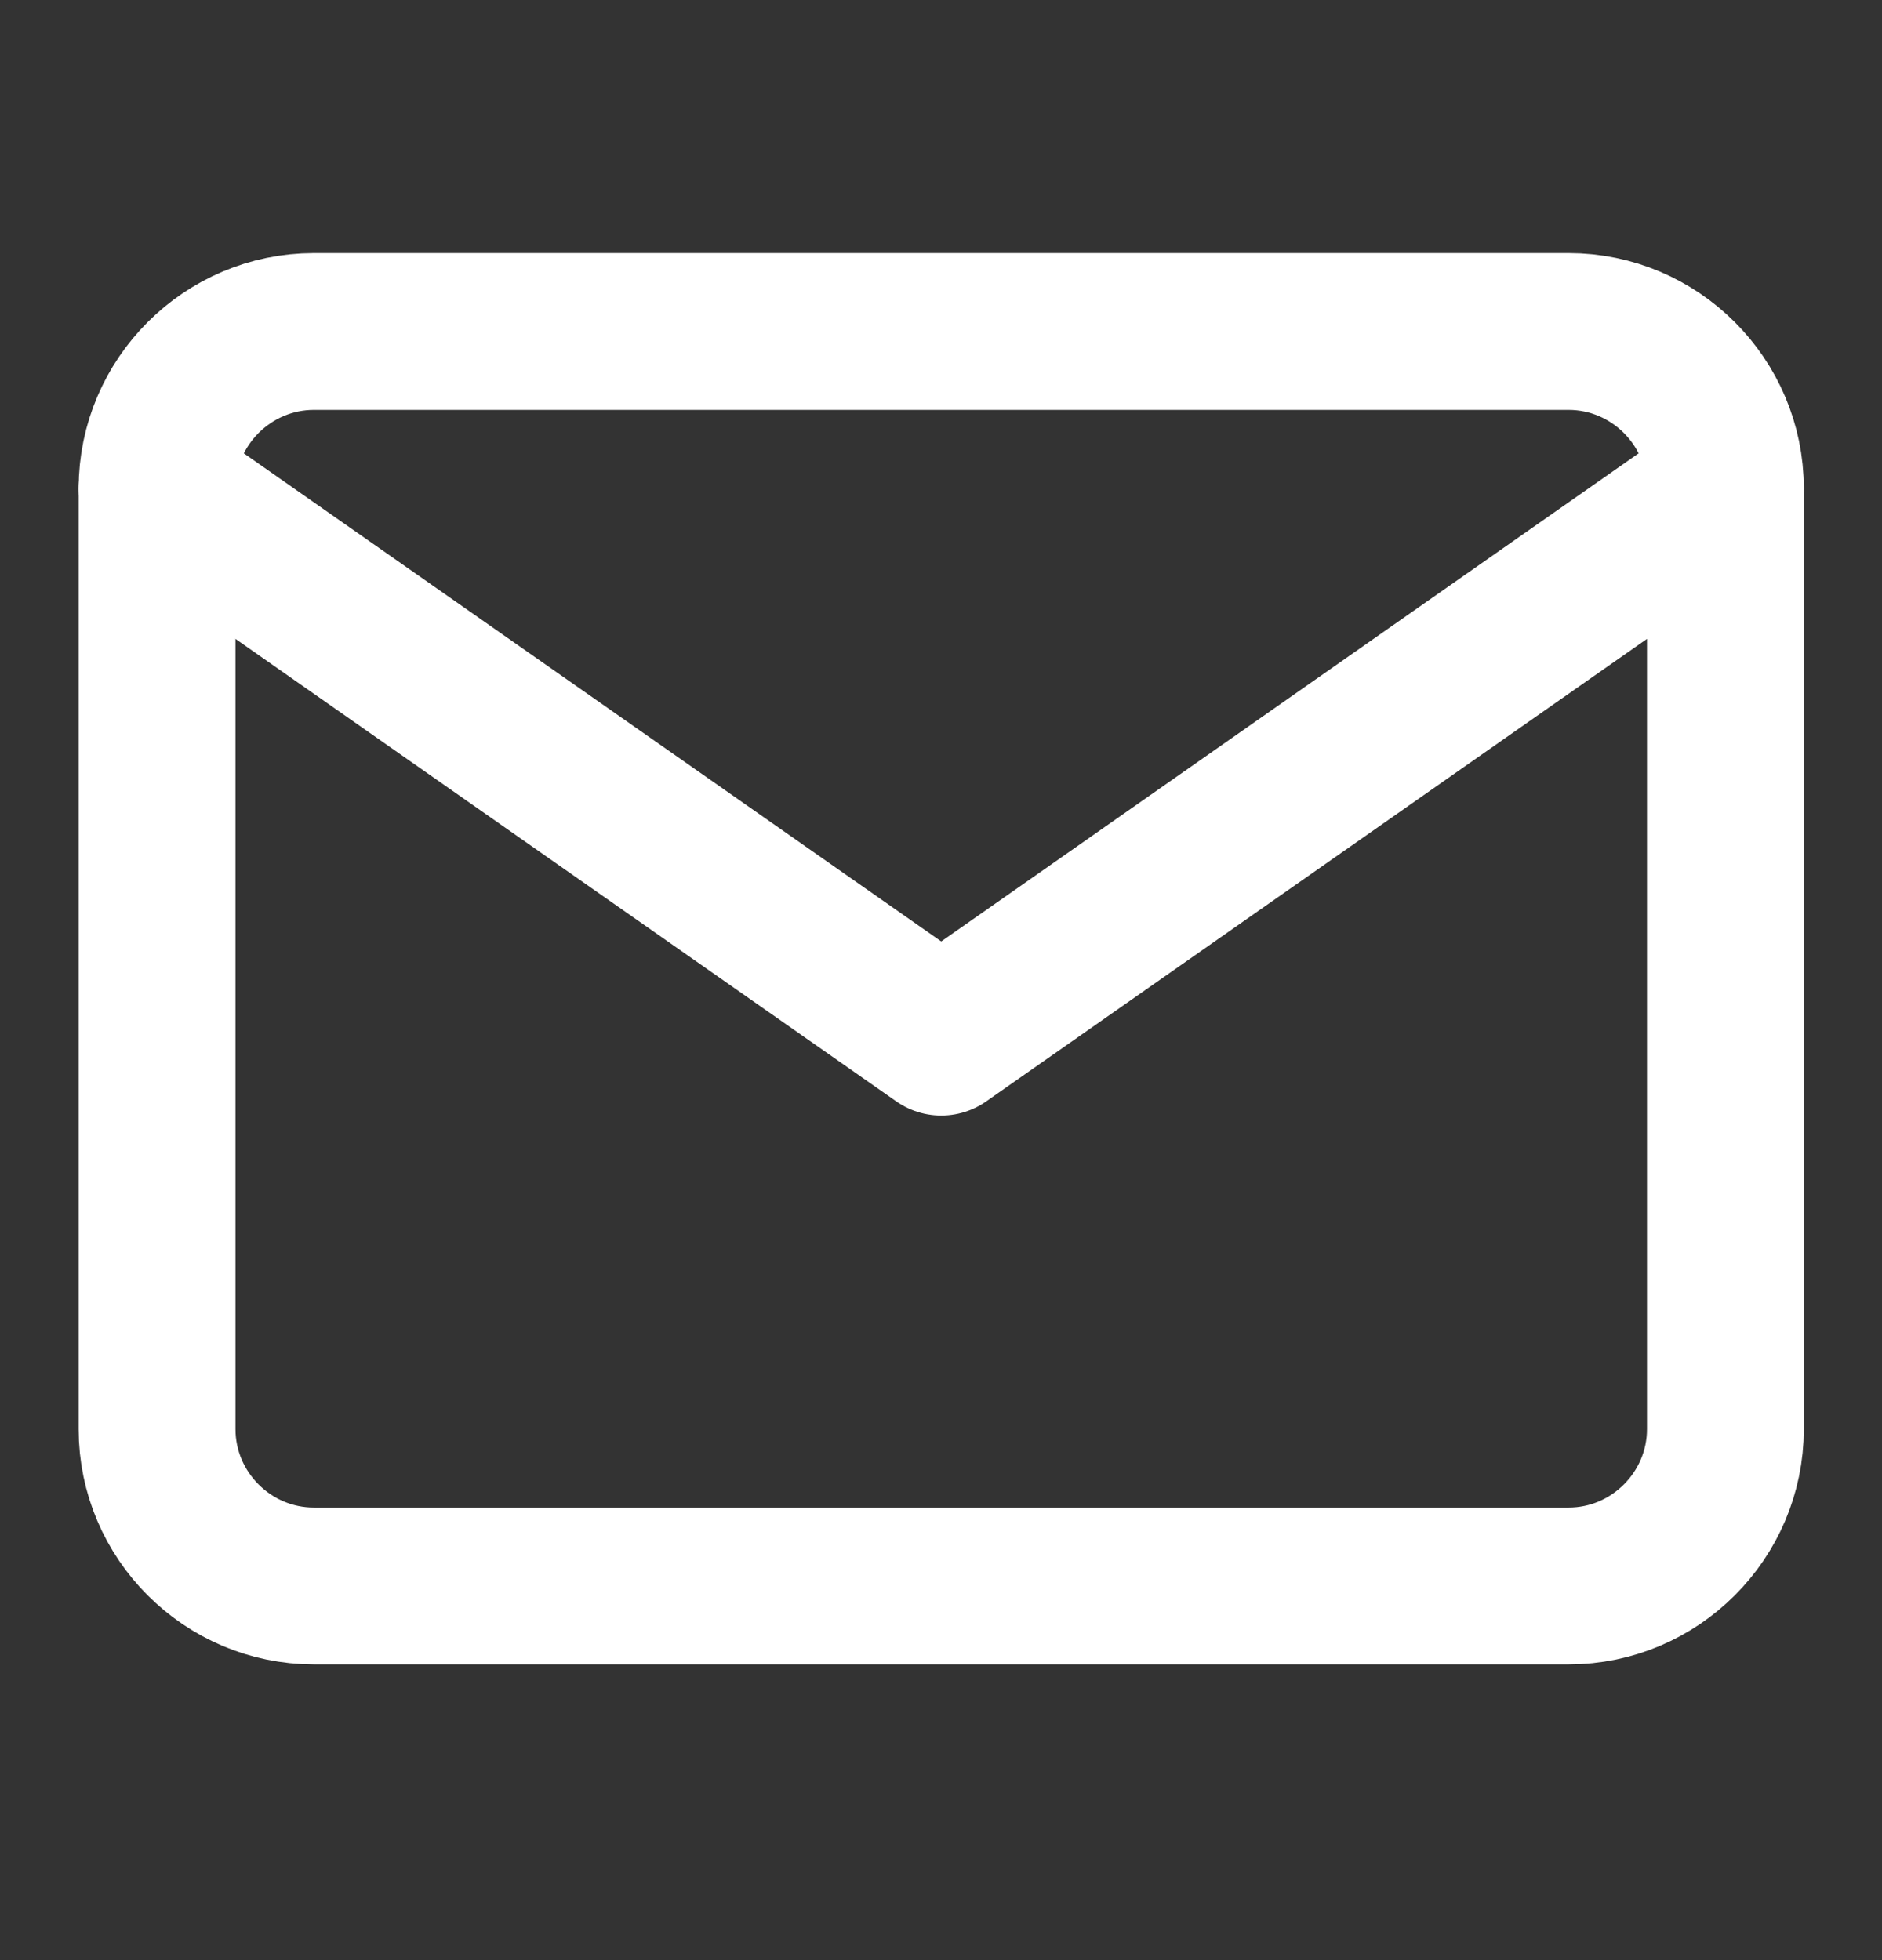
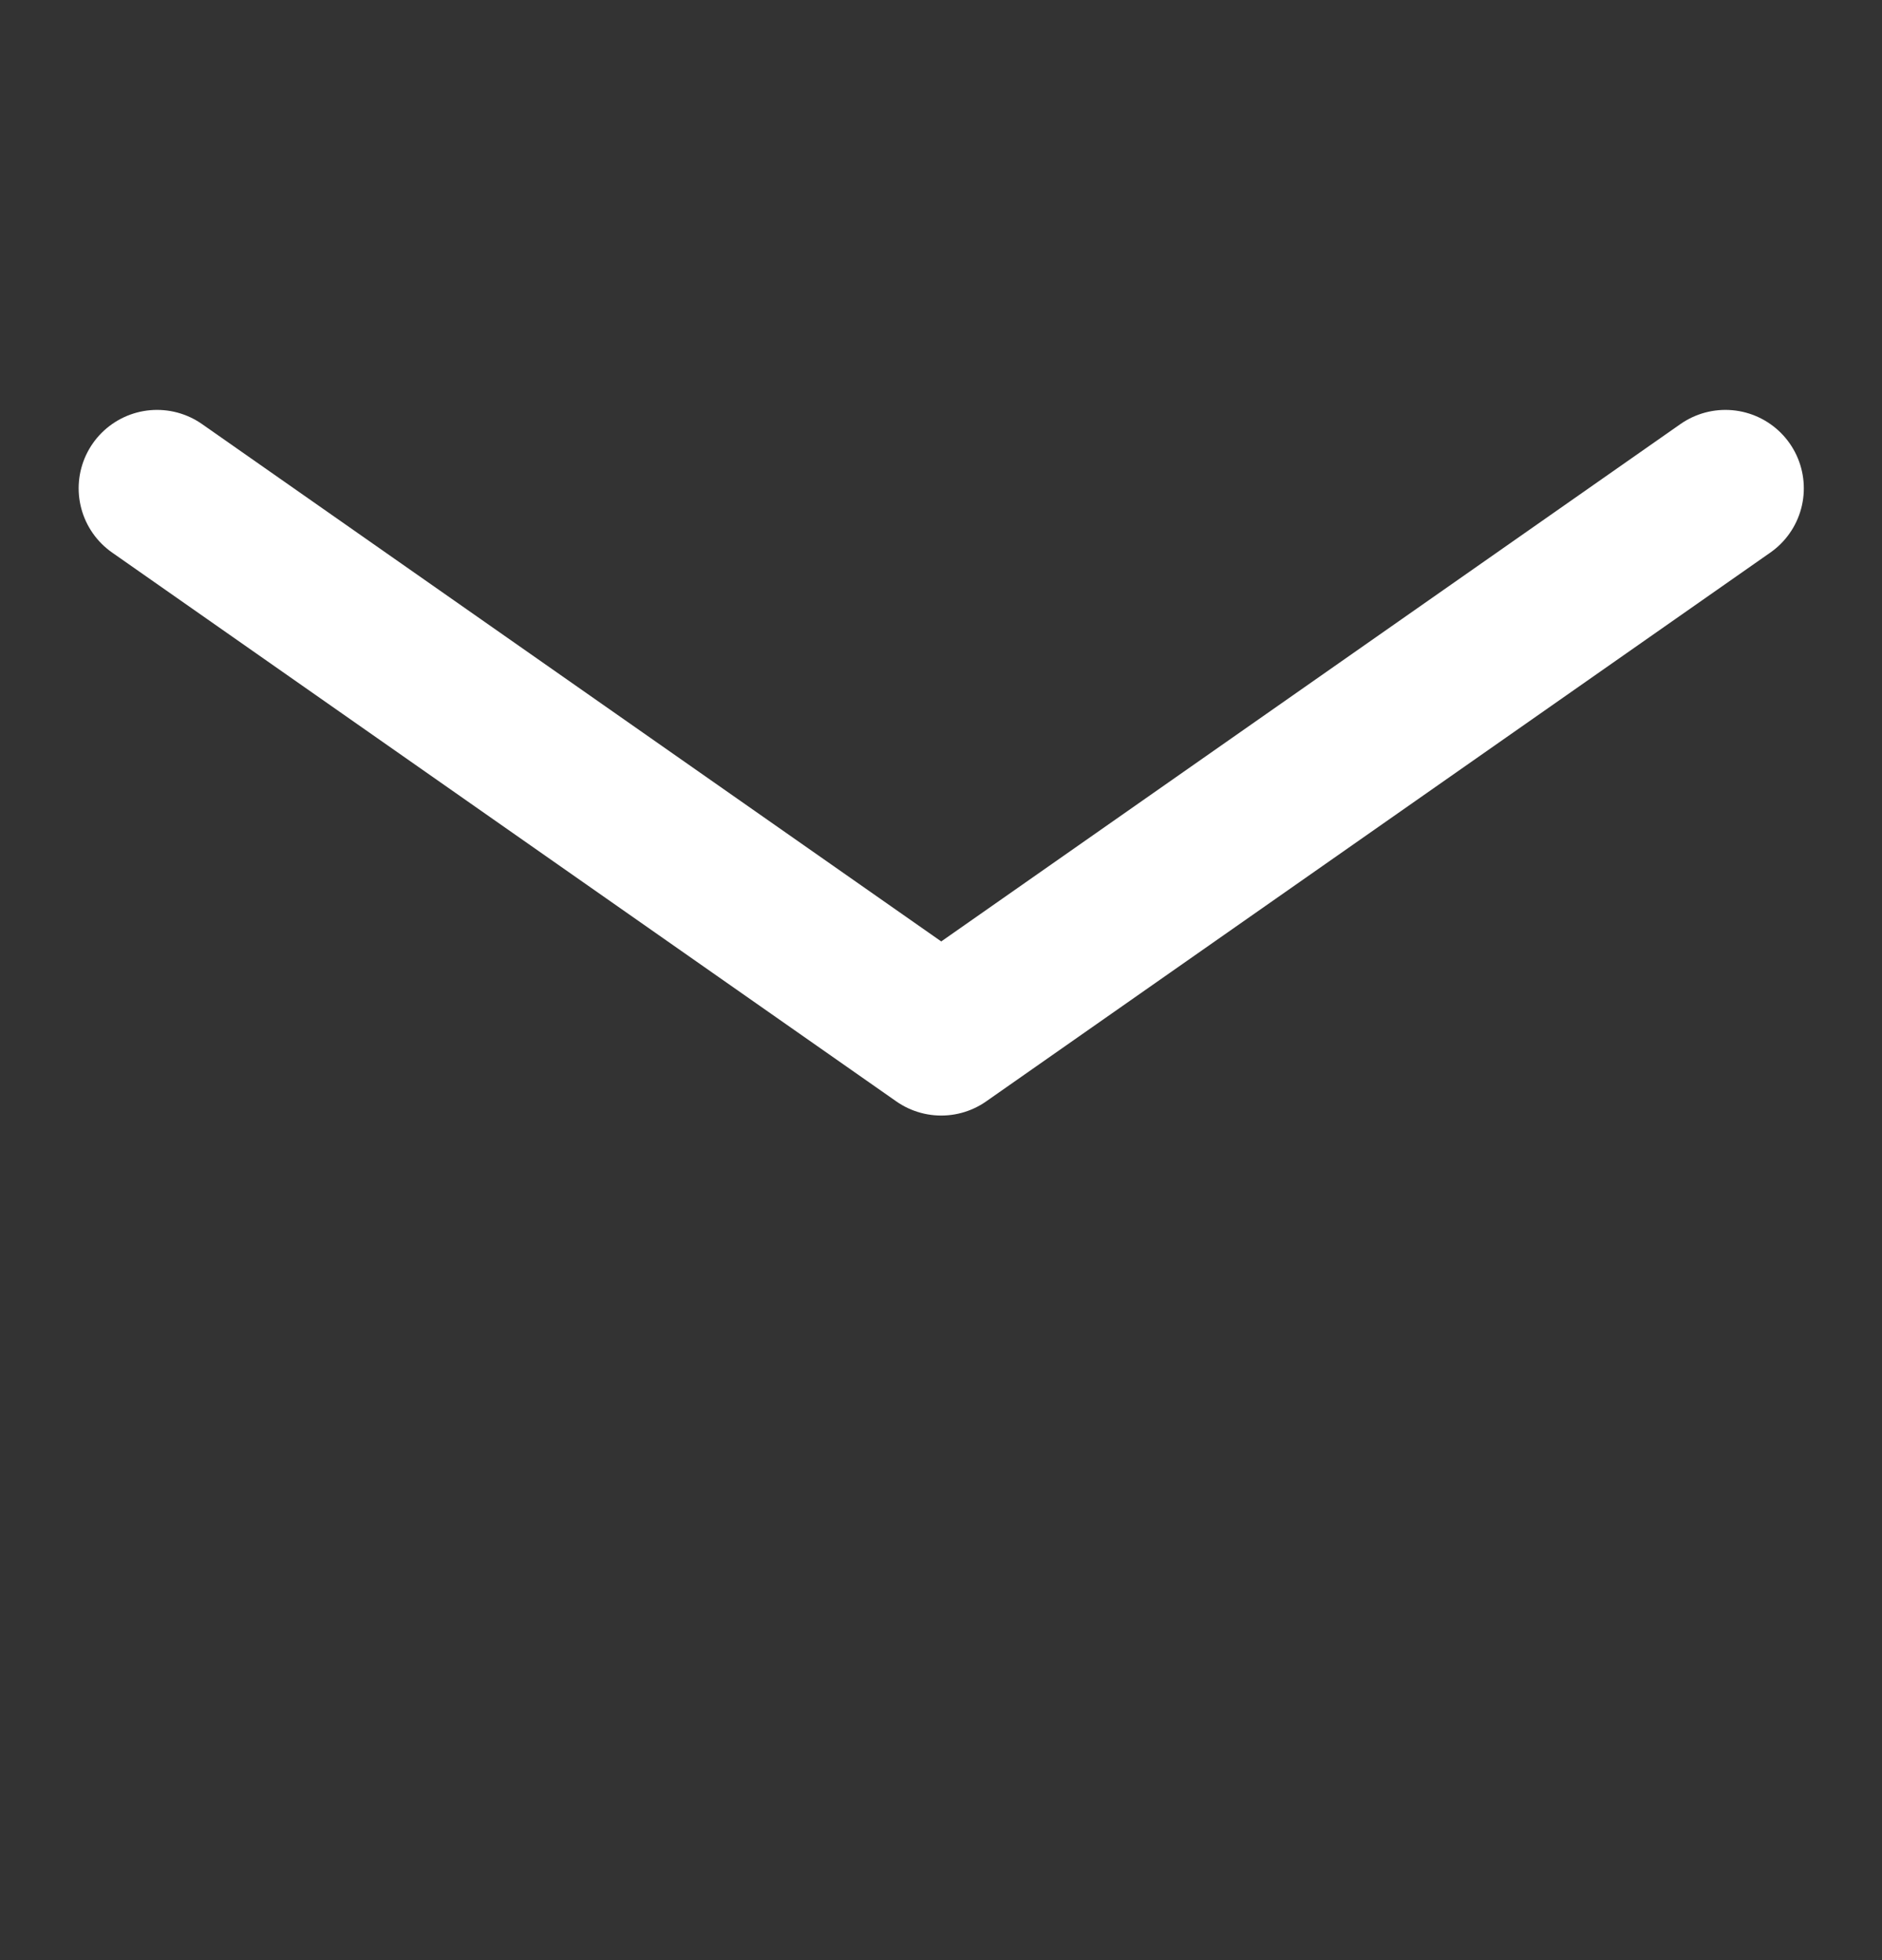
<svg xmlns="http://www.w3.org/2000/svg" width="24" height="25" viewBox="0 0 24 25" fill="none">
  <rect x="0" y="0" width="24" height="25" fill="#333333" stroke="none" />
-   <path d="M4.003 4.228H20.003C21.103 4.228 22.003 5.128 22.003 6.228V18.228C22.003 19.328 21.103 20.228 20.003 20.228H4.003C2.903 20.228 2.003 19.328 2.003 18.228V6.228C2.003 5.128 2.903 4.228 4.003 4.228Z" stroke="white" stroke-width="2" stroke-linecap="round" stroke-linejoin="round" />
  <path d="M22.003 6.228L12.003 13.228L2.003 6.228" stroke="white" stroke-width="2" stroke-linecap="round" stroke-linejoin="round" />
</svg>